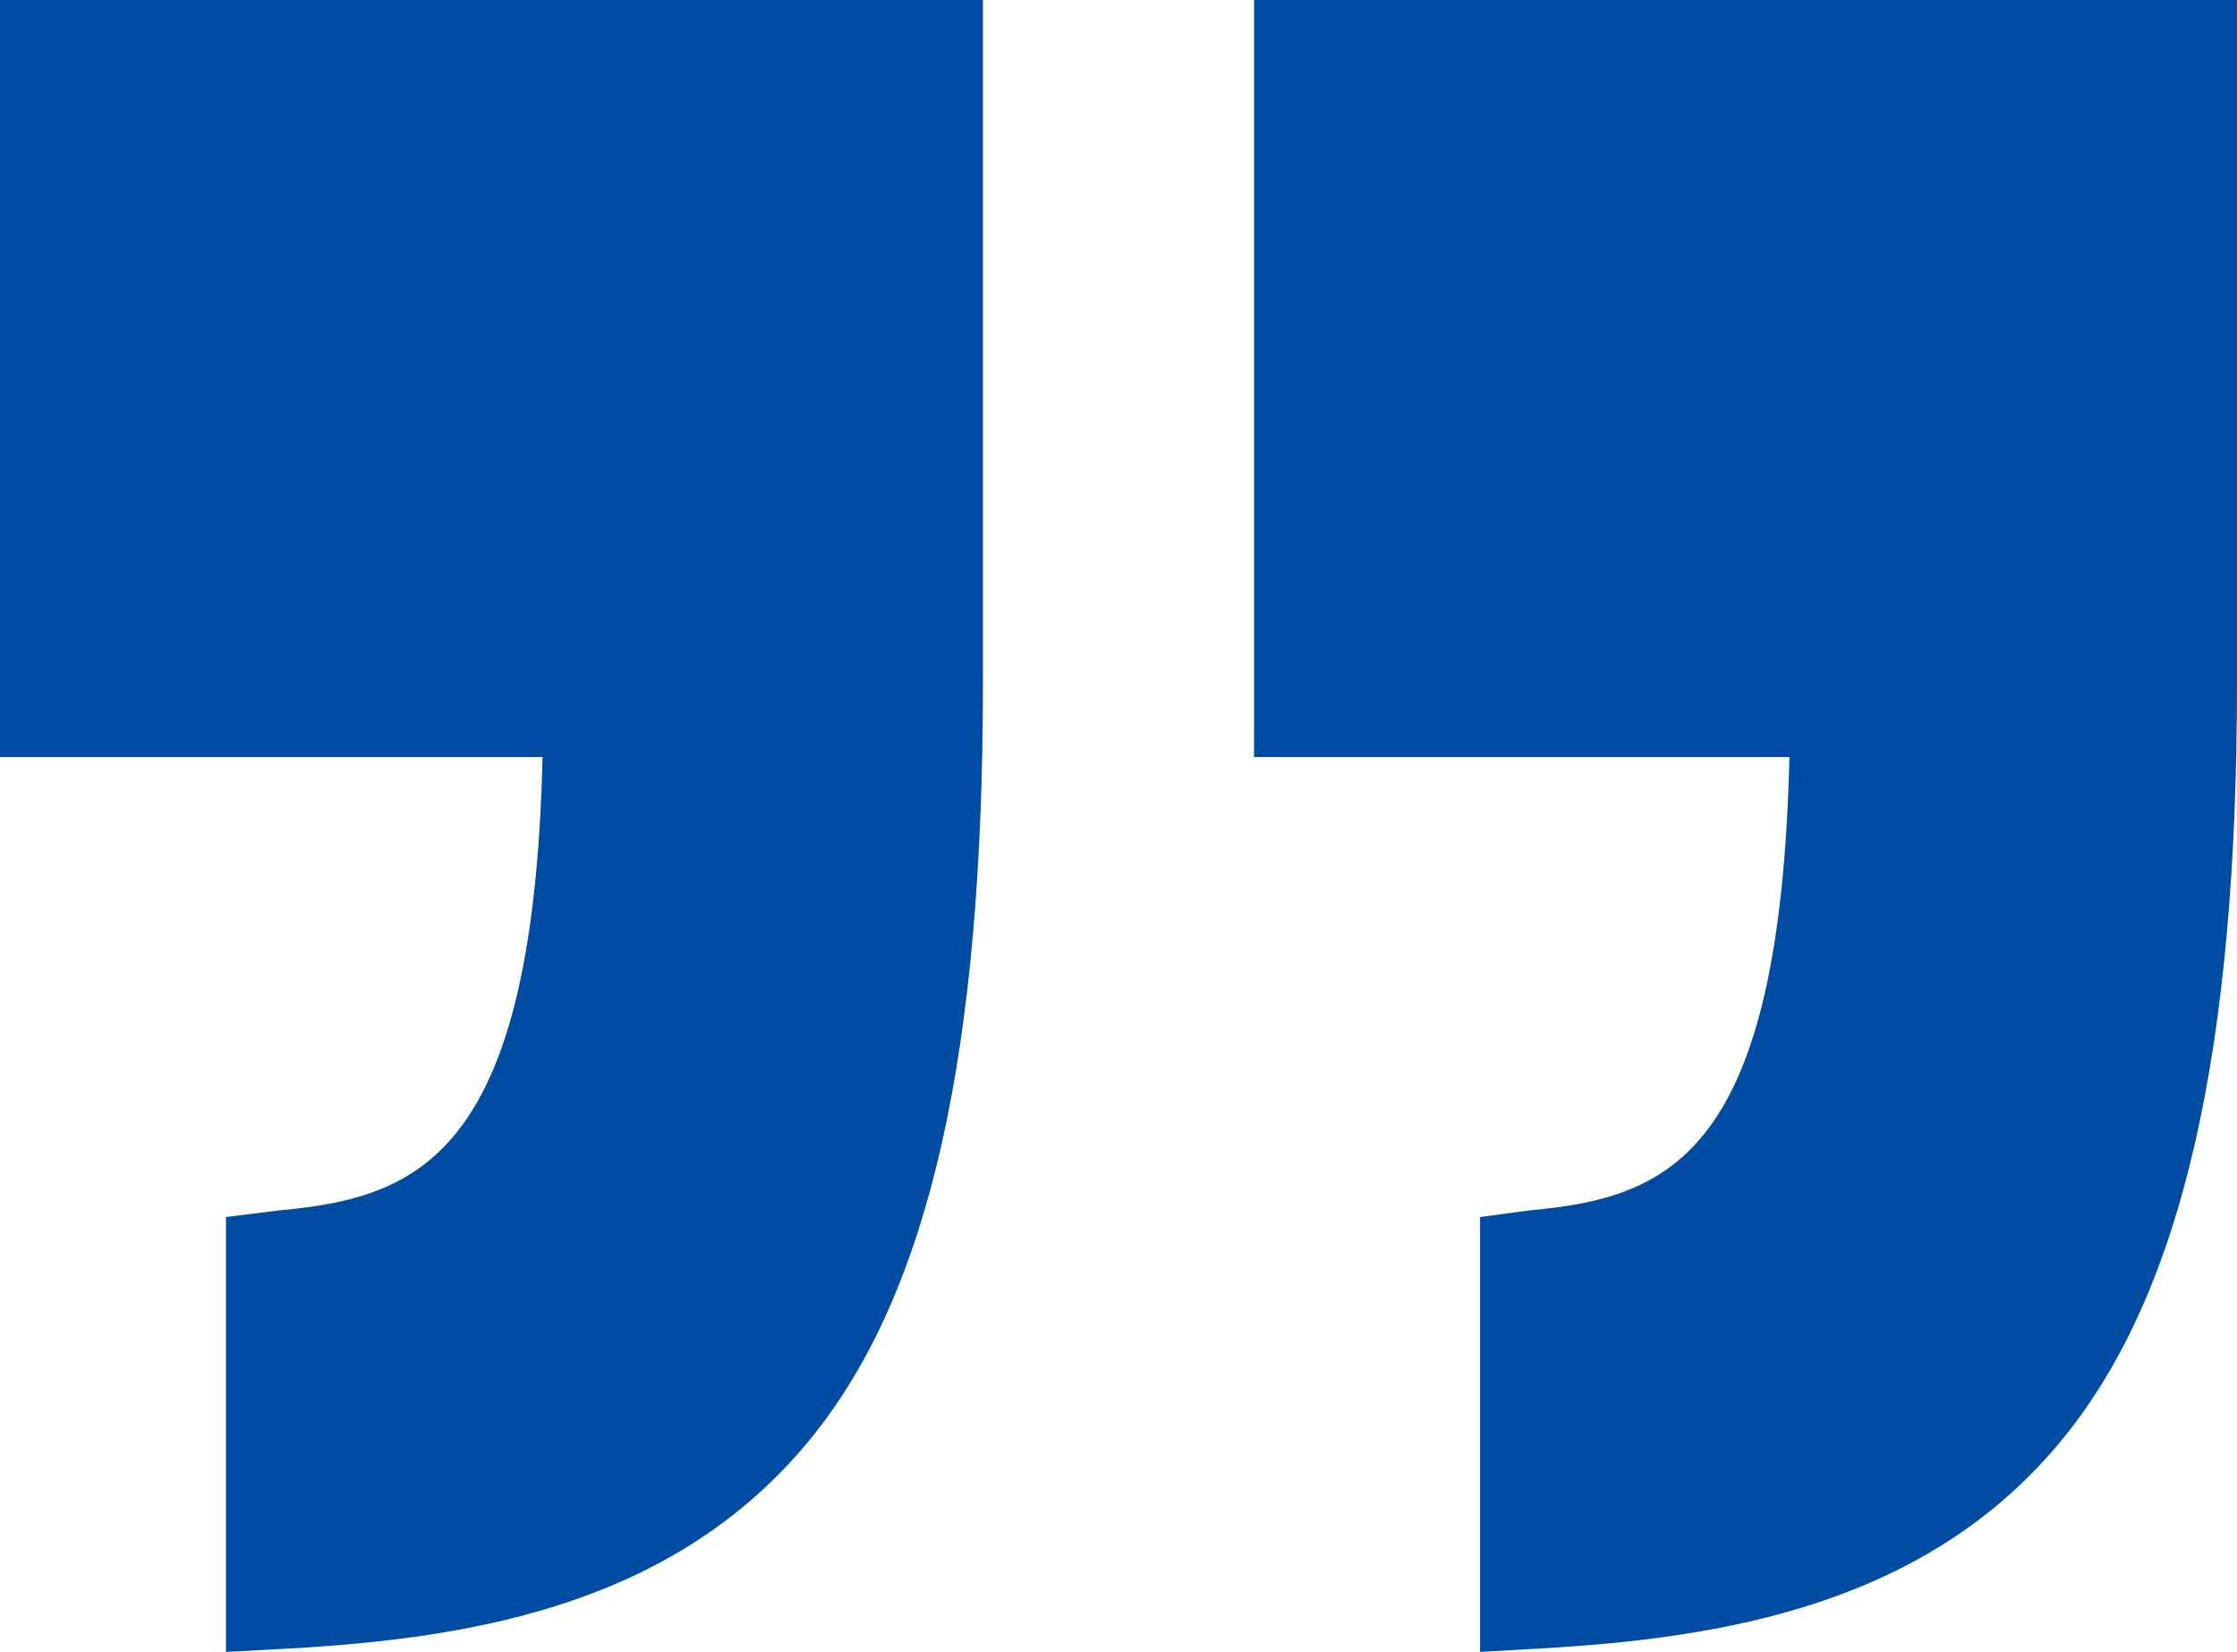
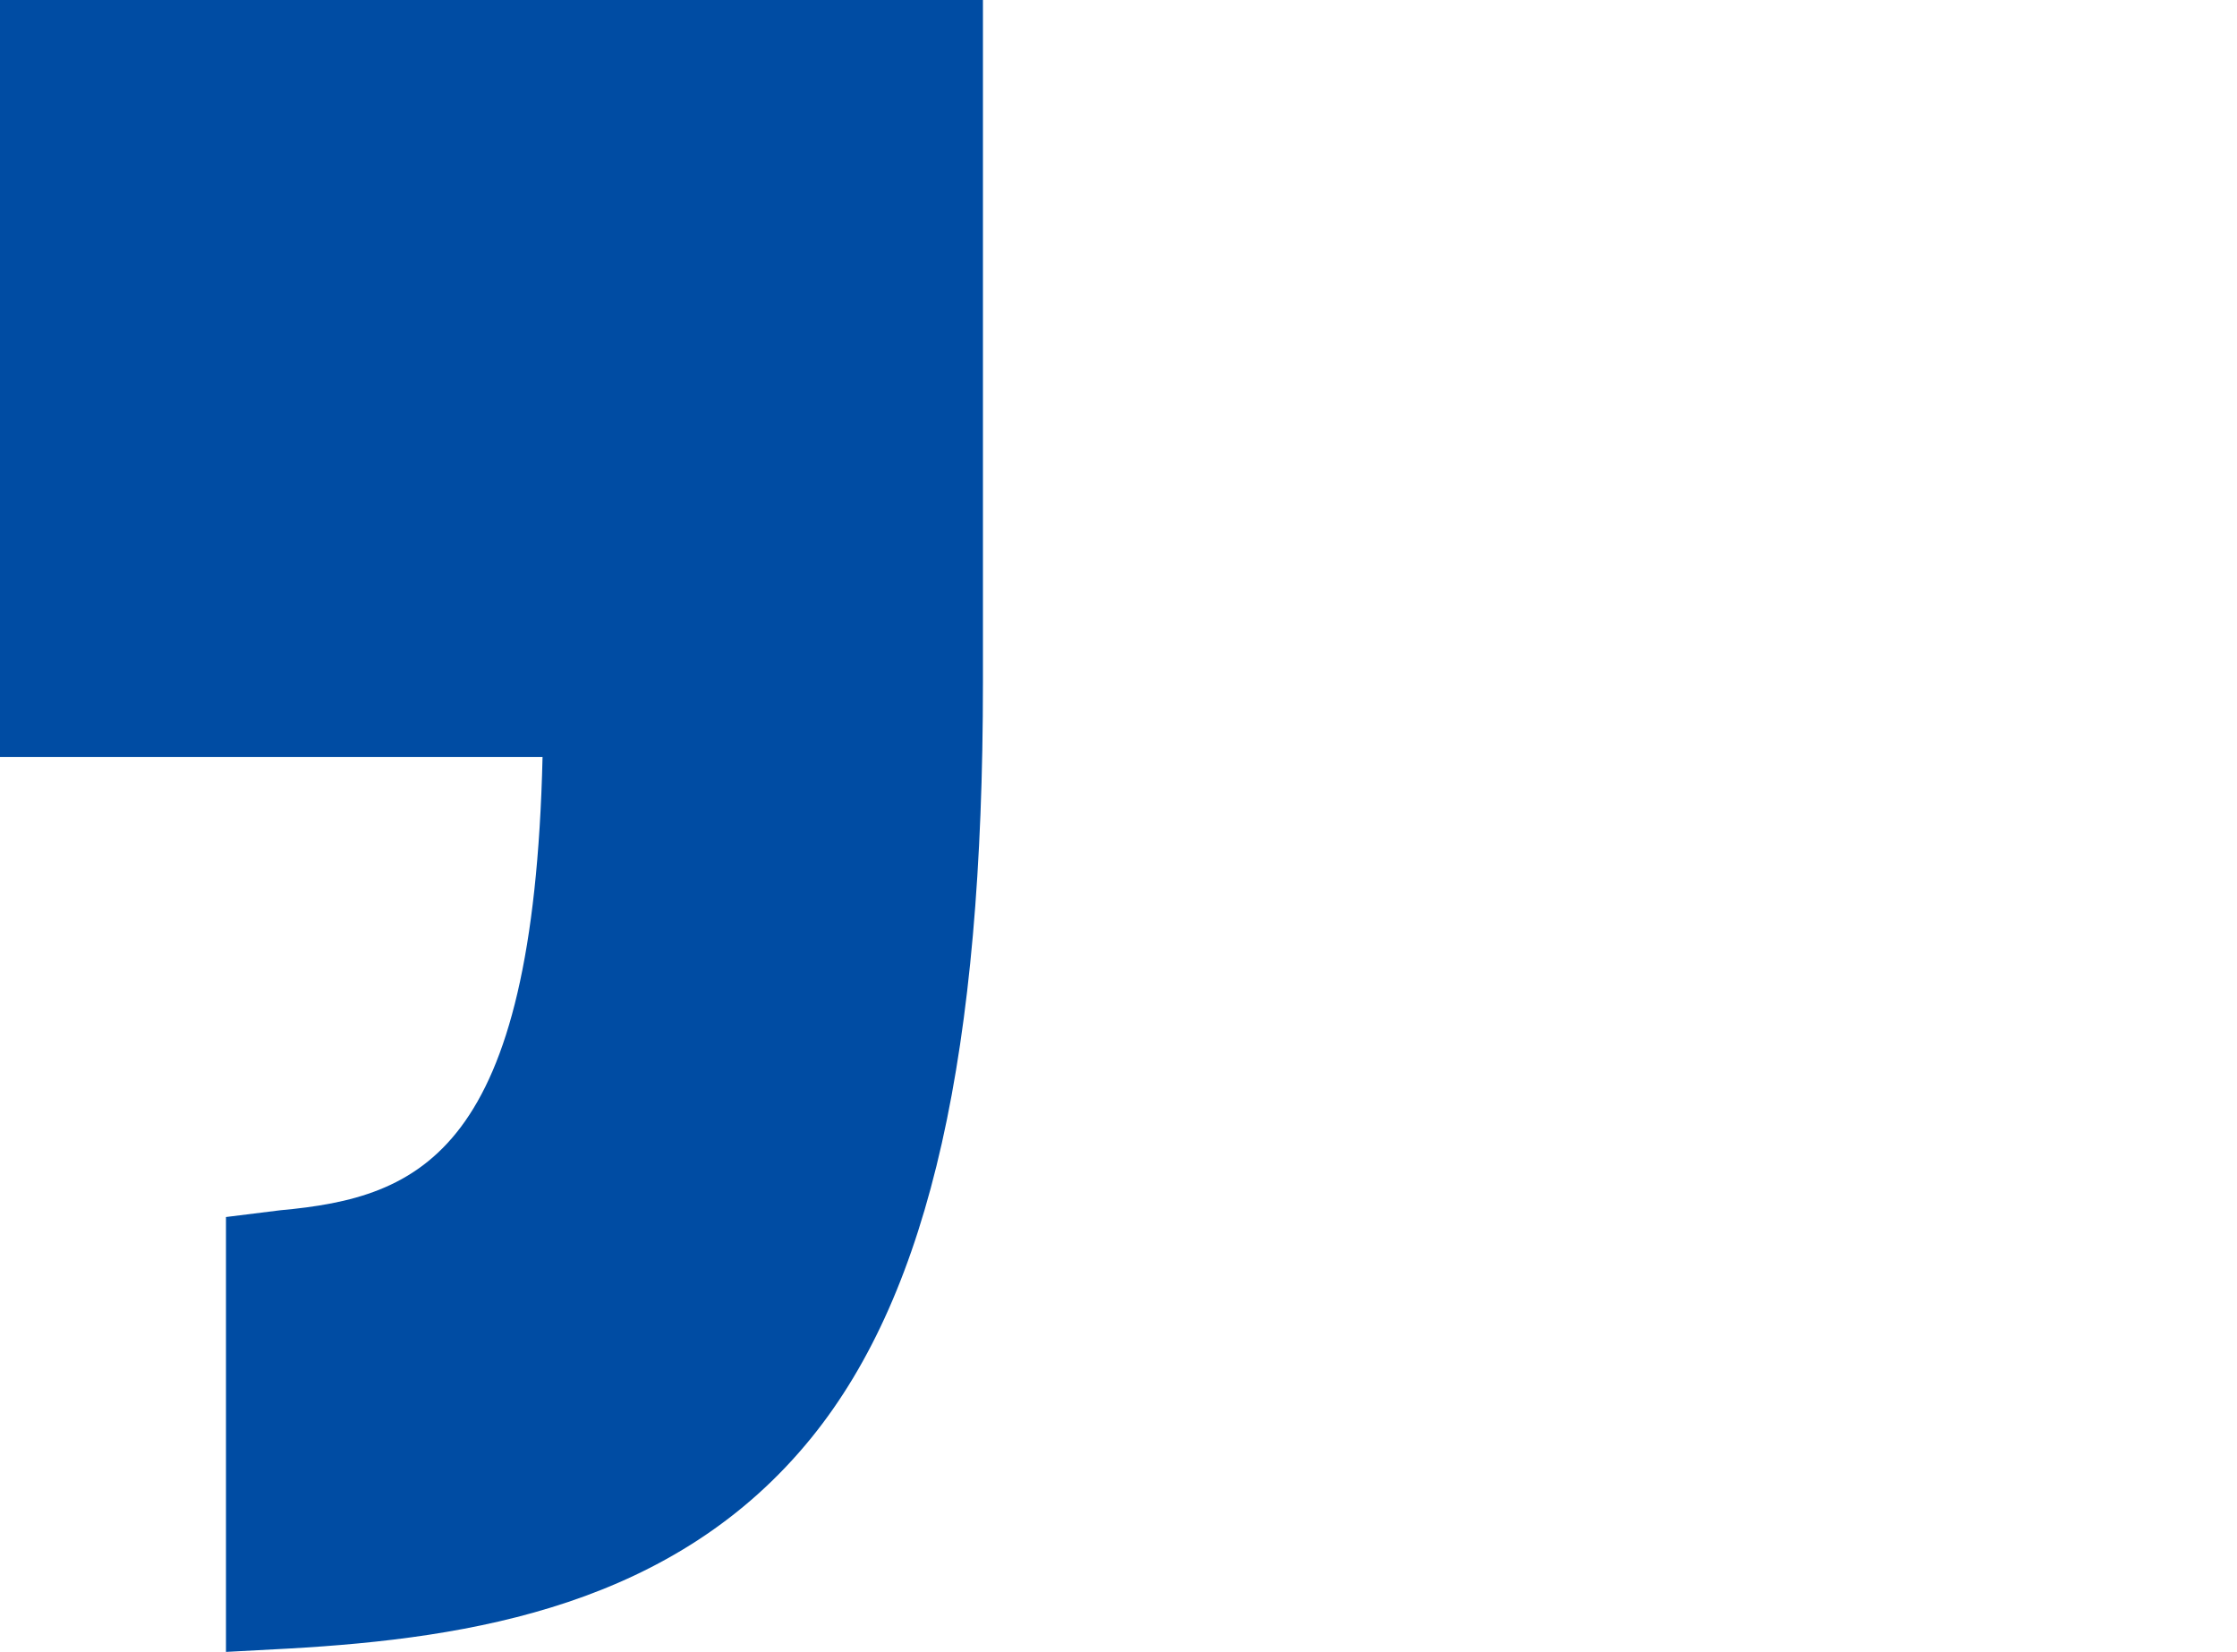
<svg xmlns="http://www.w3.org/2000/svg" id="inverted-commas-svgrepo-com" width="35.43" height="26.159" viewBox="0 0 35.43 26.159">
  <path id="Path_31" data-name="Path 31" d="M0,37.894H8.593c-.147,6.263-1.923,6.974-4.154,7.177l-.86.107v6.887l.992-.053c2.913-.164,6.134-.689,8.283-3.342,1.884-2.325,2.714-6.125,2.714-11.957V25.905H0Z" transform="translate(0 -25.905)" fill="#004ca3" />
-   <path id="Path_32" data-name="Path 32" d="M111,25.905V37.894h8.479c-.147,6.263-1.866,6.974-4.1,7.177l-.8.107v6.887l.934-.053c2.913-.164,6.163-.689,8.312-3.342,1.884-2.325,2.743-6.125,2.743-11.957V25.905Z" transform="translate(-91.138 -25.905)" fill="#004ca3" />
</svg>